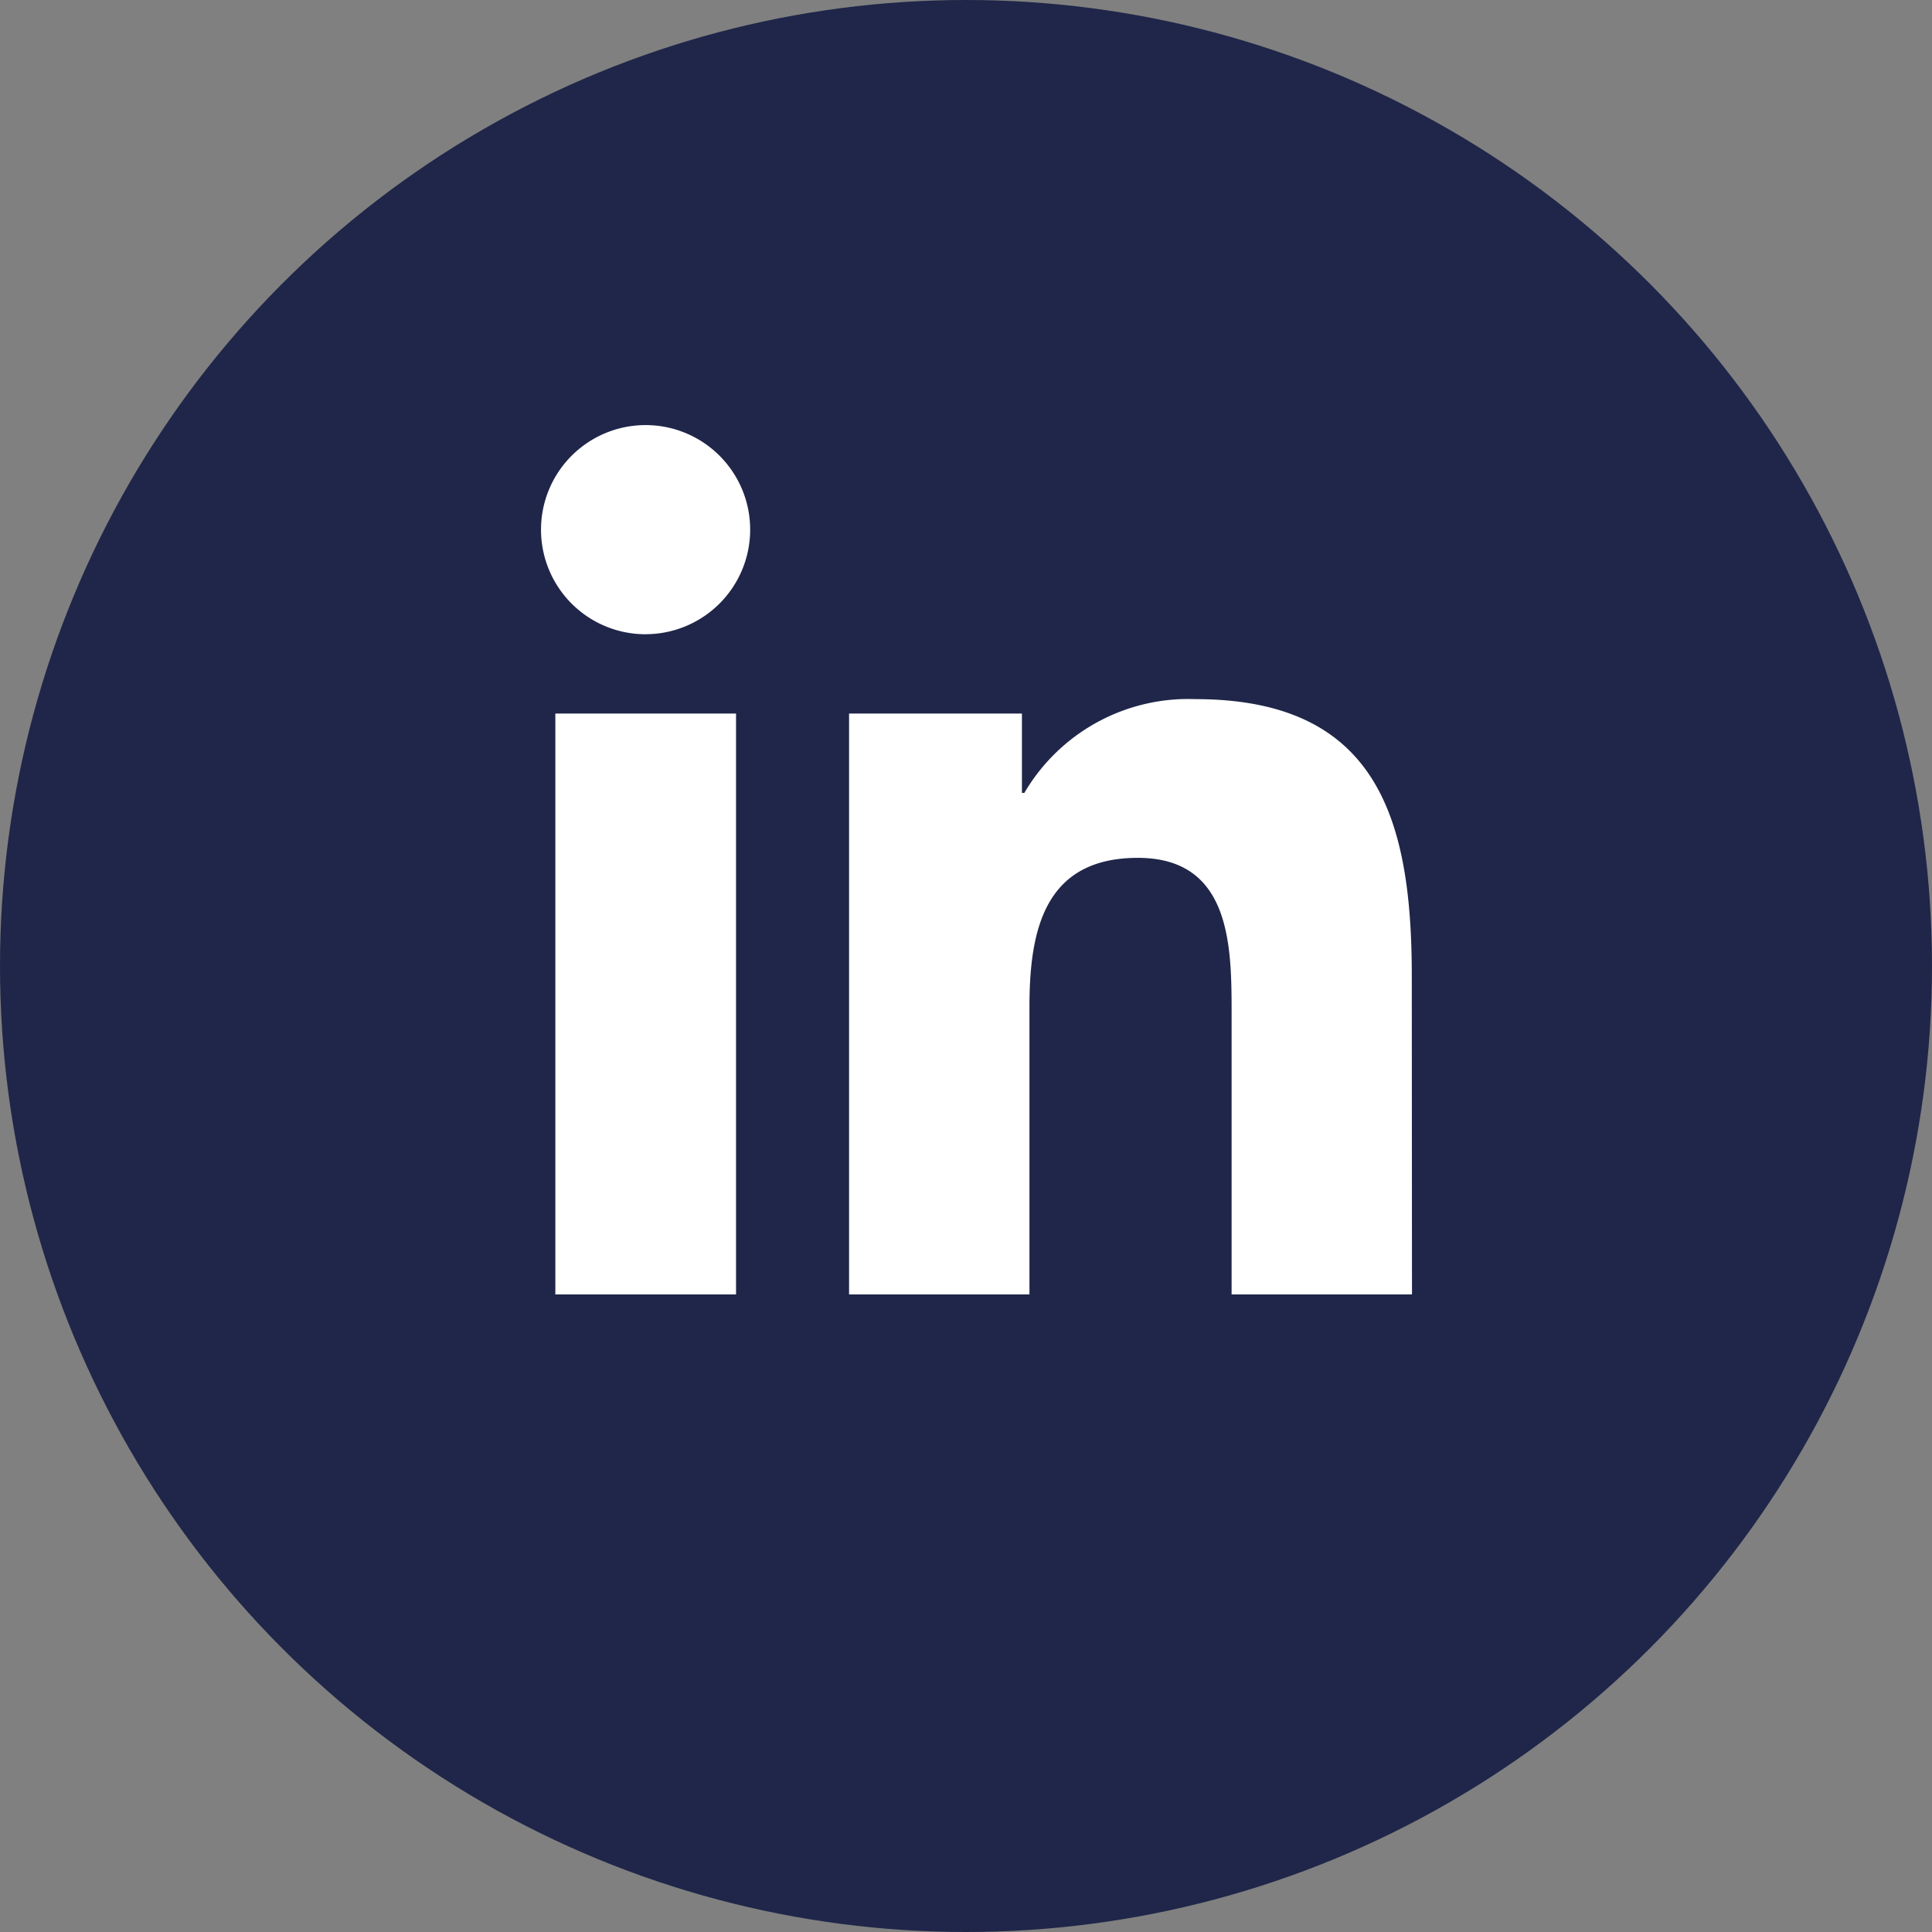
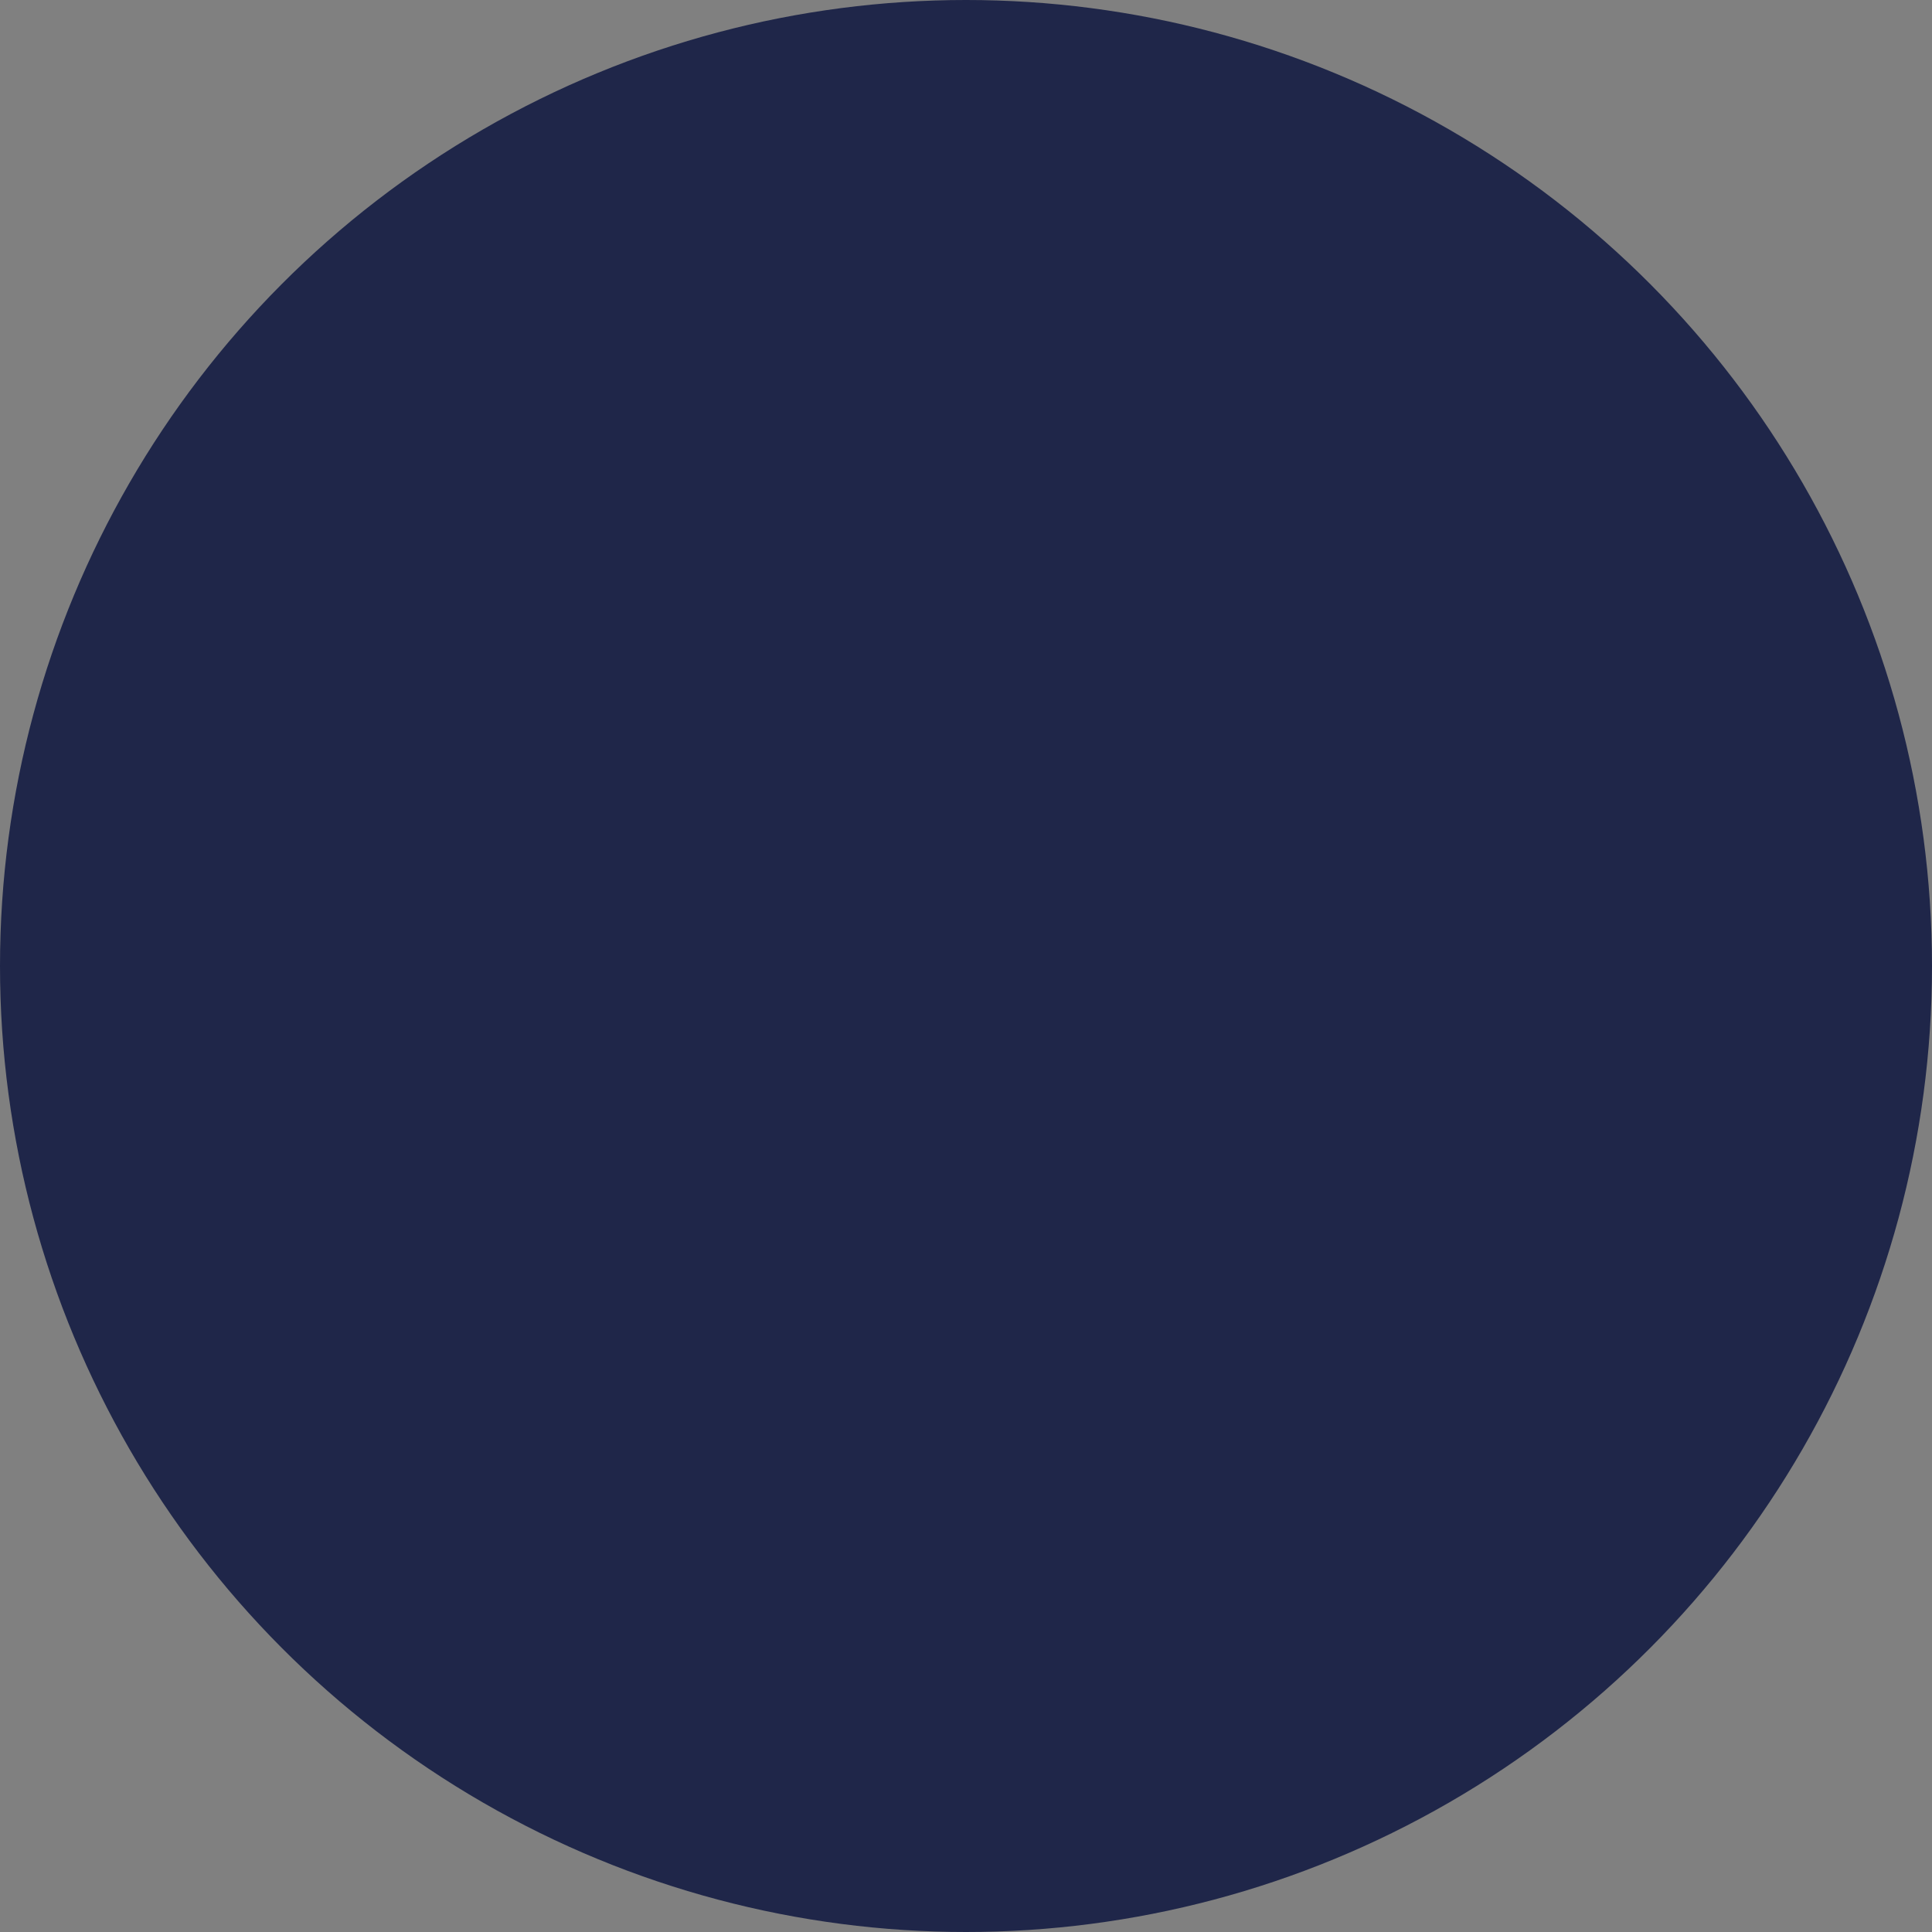
<svg xmlns="http://www.w3.org/2000/svg" width="38" height="38" viewBox="0 0 38 38">
  <rect x="0" y="0" width="38" height="38" fill="#808080" stroke="none" />
  <g id="Group_536" data-name="Group 536" transform="translate(-1298 -3502)">
    <circle id="Ellipse_333" data-name="Ellipse 333" cx="19" cy="19" r="19" transform="translate(1298 3502)" fill="#1f2649" />
-     <path id="Icon_awesome-linkedin" data-name="Icon awesome-linkedin" d="M8.31,23.85H4.762V12.425H8.316V23.85ZM6.536,10.865A2.057,2.057,0,1,1,8.594,8.807a2.058,2.058,0,0,1-2.057,2.057ZM21.611,23.85H18.063V18.293c0-1.325-.027-3.03-1.844-3.03-1.849,0-2.132,1.443-2.132,2.934V23.85H10.539V12.425h3.4v1.56h.048a3.737,3.737,0,0,1,3.361-1.844c3.591,0,4.259,2.367,4.259,5.445Z" transform="translate(1304.161 3503.61)" fill="#fff" />
  </g>
</svg>